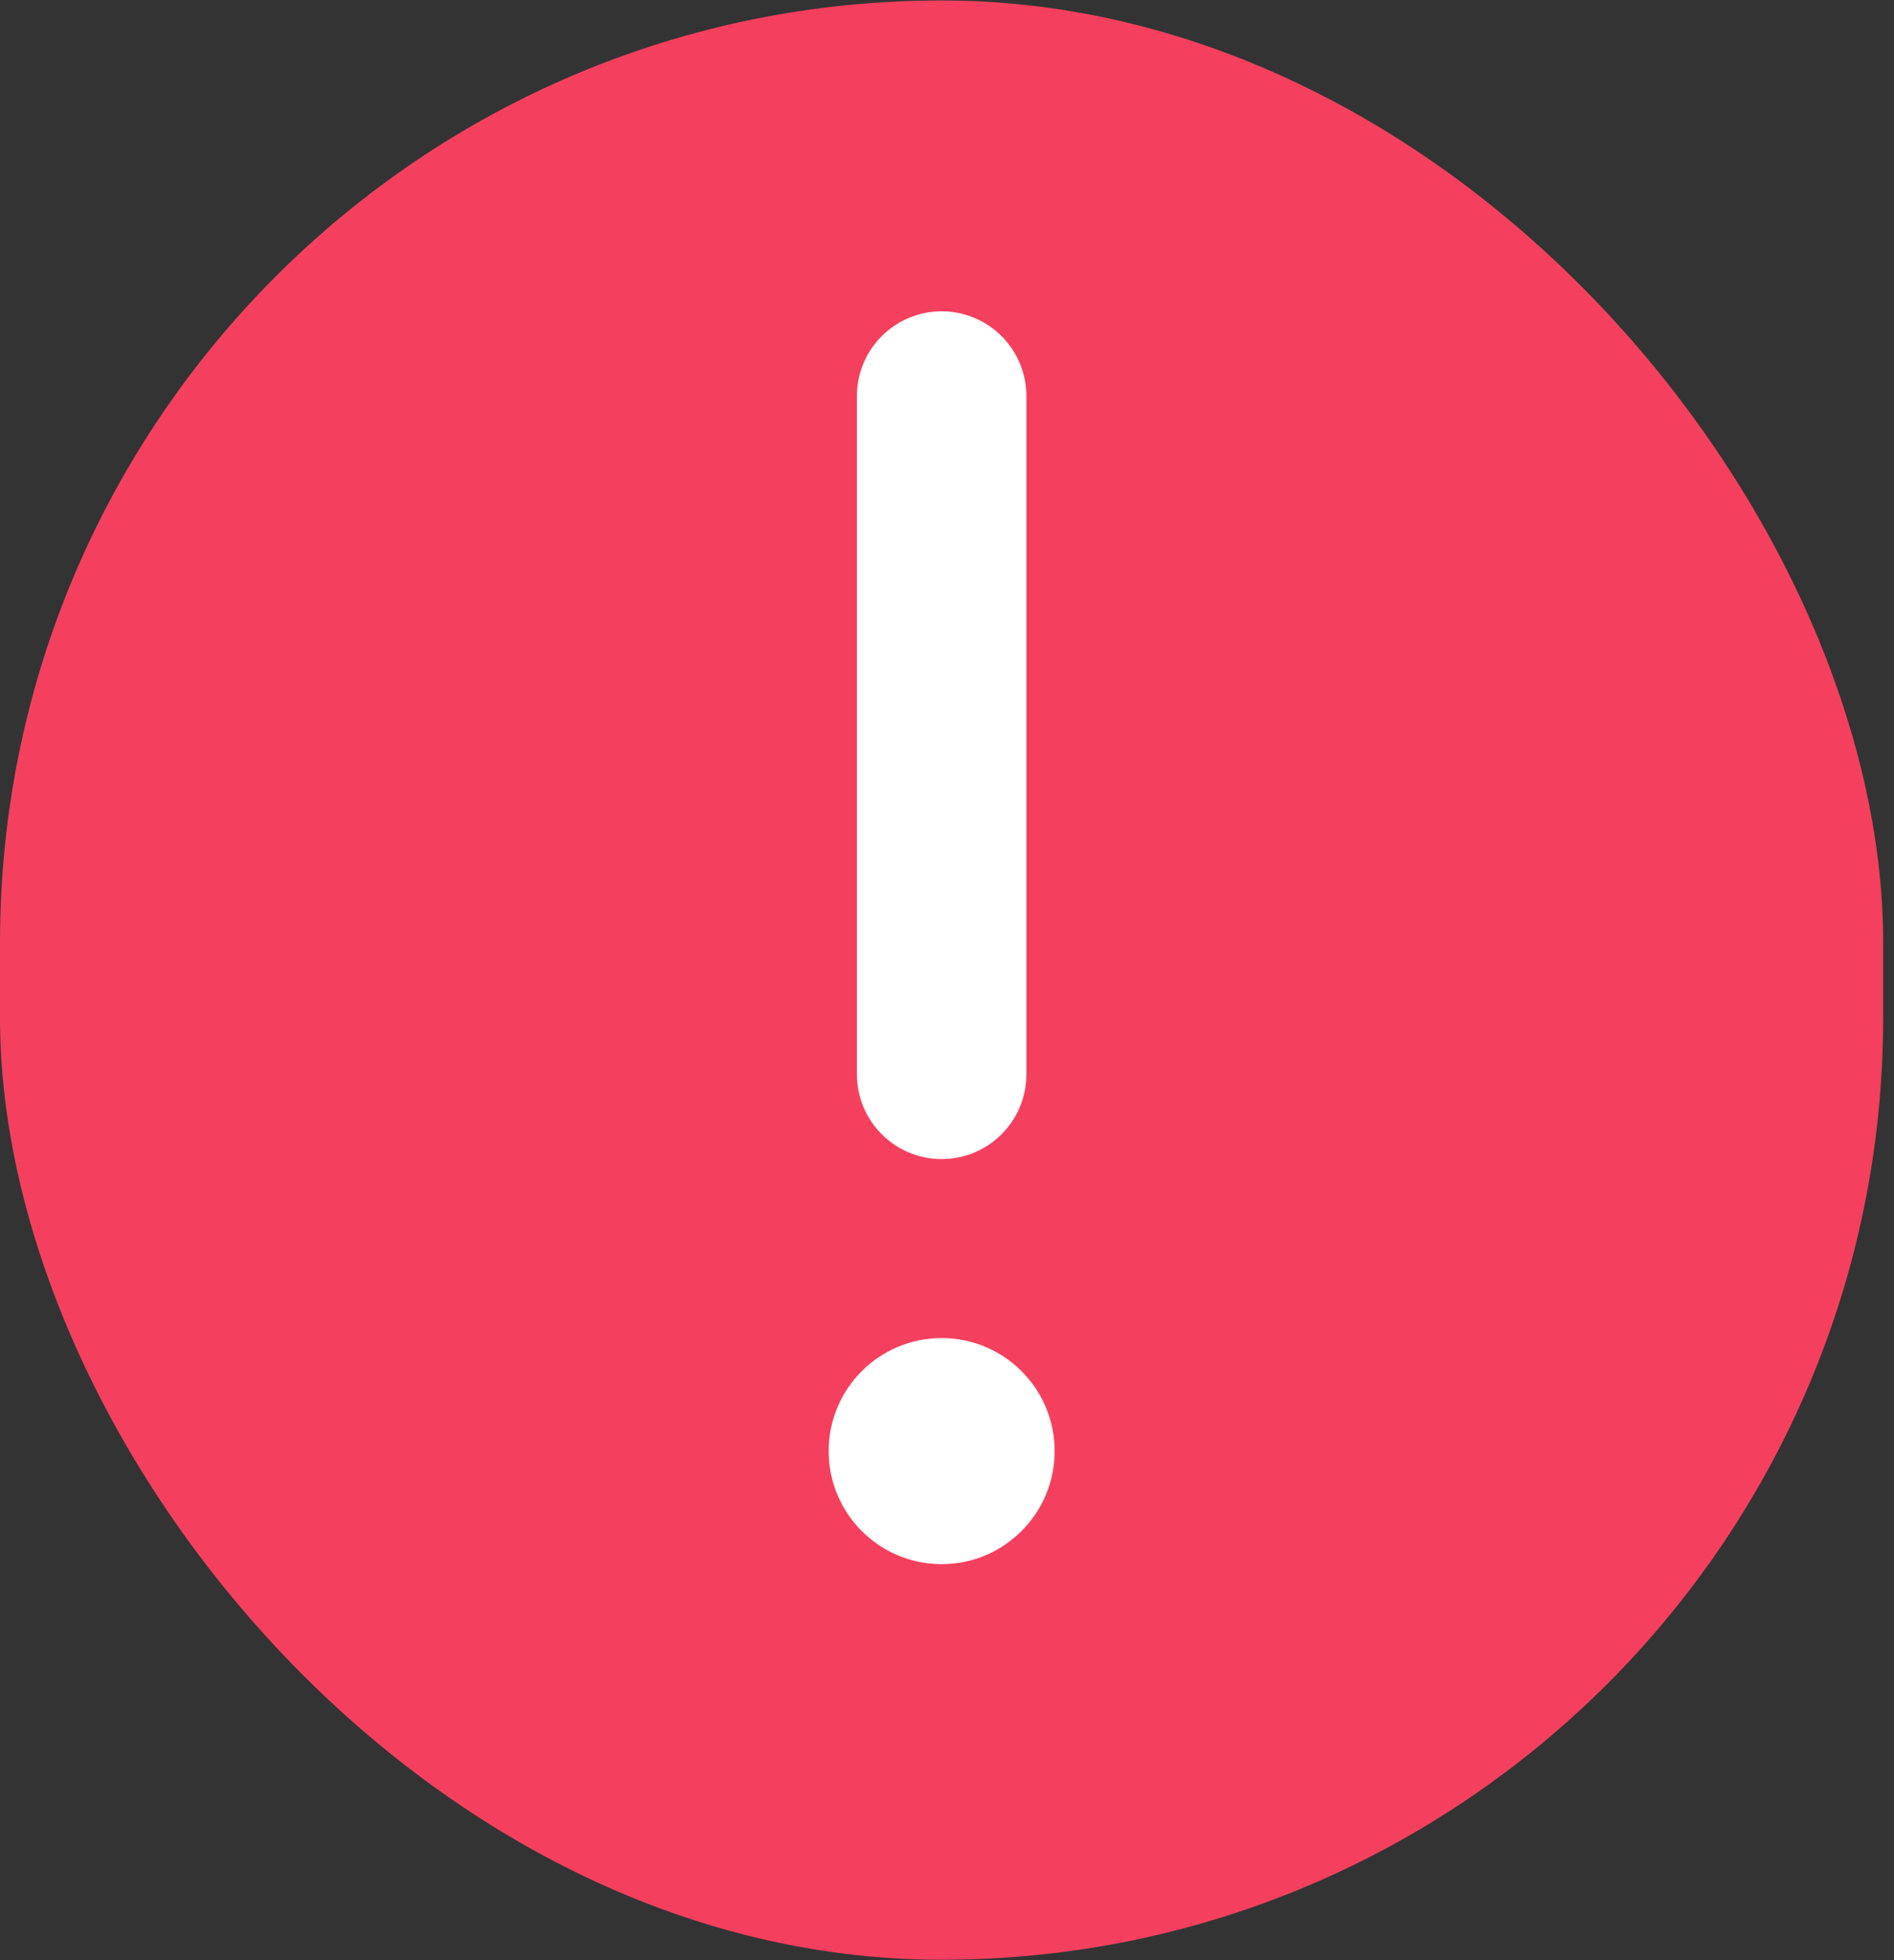
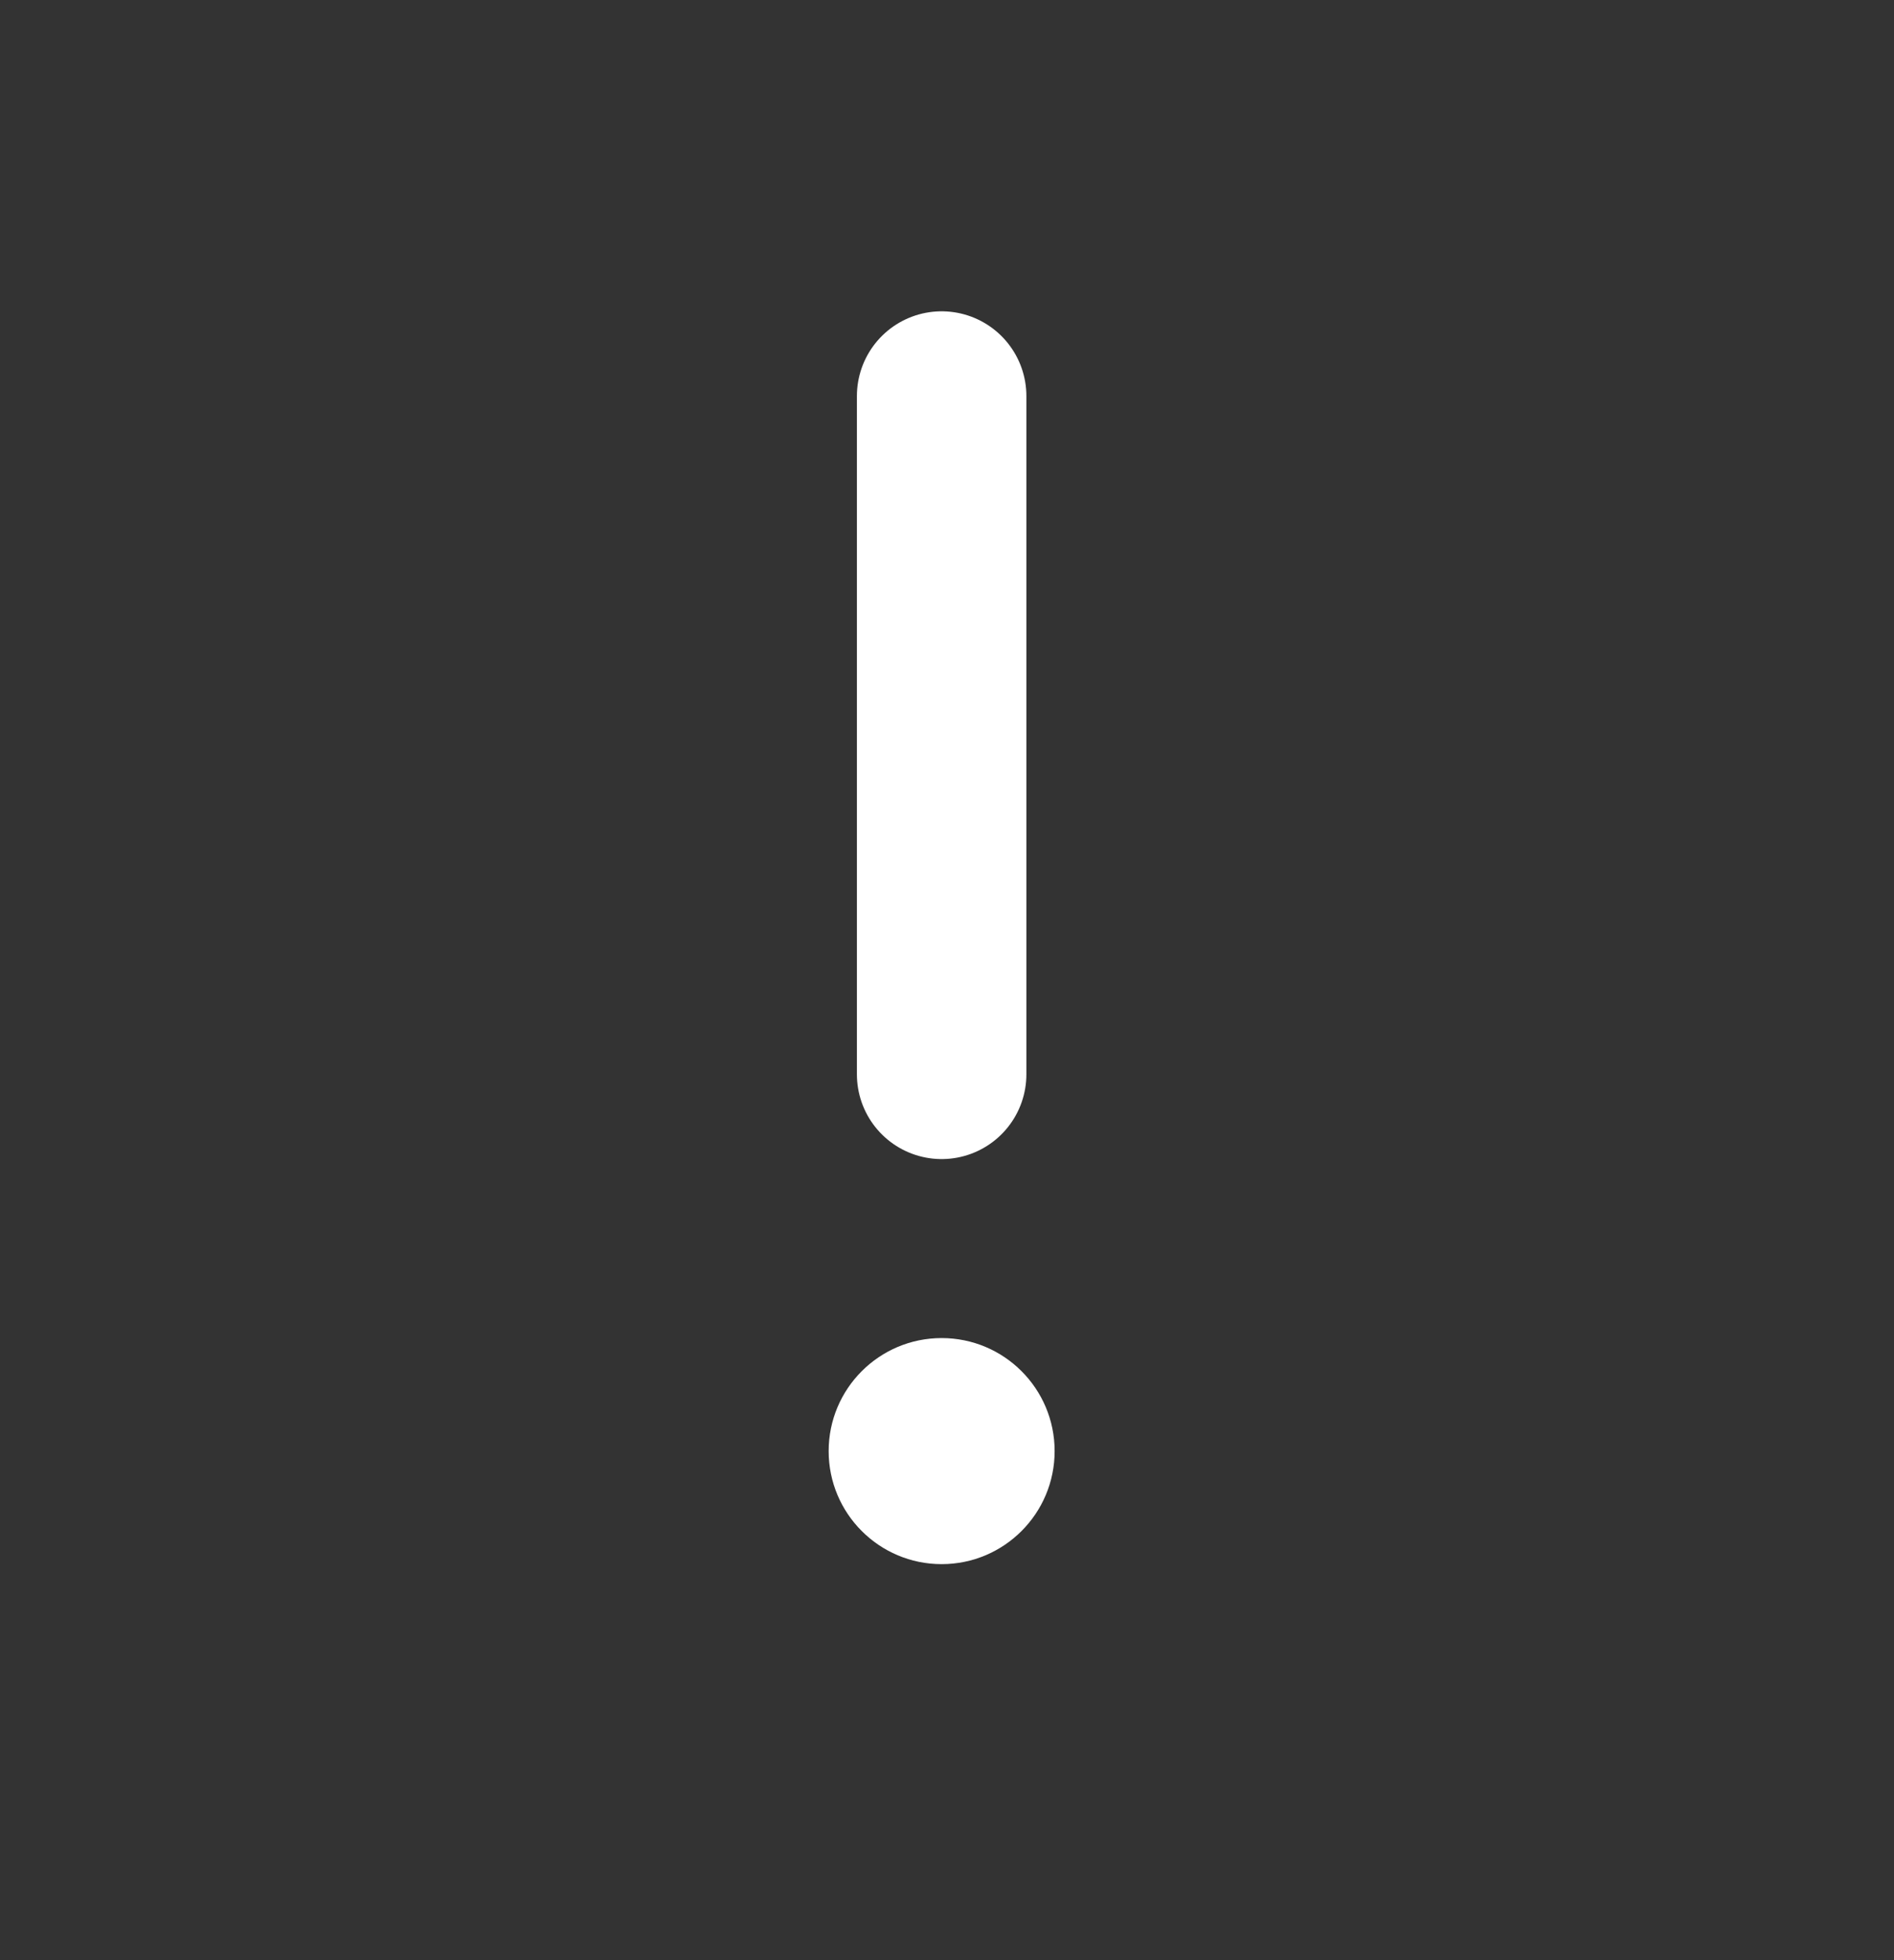
<svg xmlns="http://www.w3.org/2000/svg" width="29" height="30" viewBox="0 0 29 30" fill="none">
  <rect x="0" y="0" width="29" height="30" fill="#333333" stroke="none" />
-   <rect y="0.007" width="28.834" height="29.987" rx="14.417" fill="#F4405E" />
  <path d="M14.418 6.062L14.418 16.442" stroke="white" stroke-width="2.595" stroke-linecap="round" />
  <circle cx="14.418" cy="22.209" r="1.73" fill="white" />
</svg>